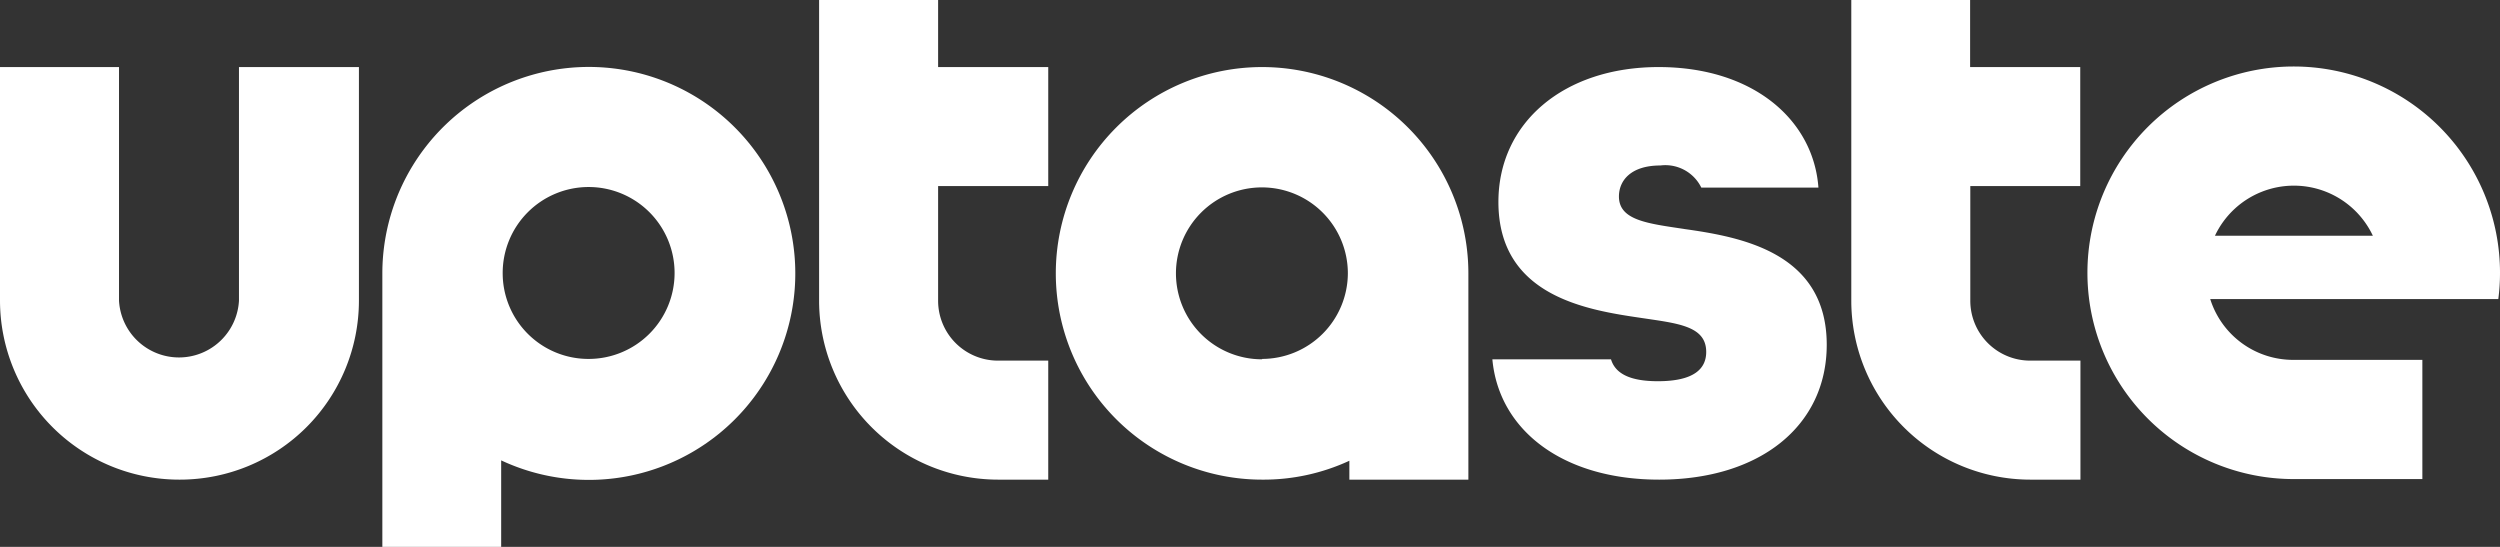
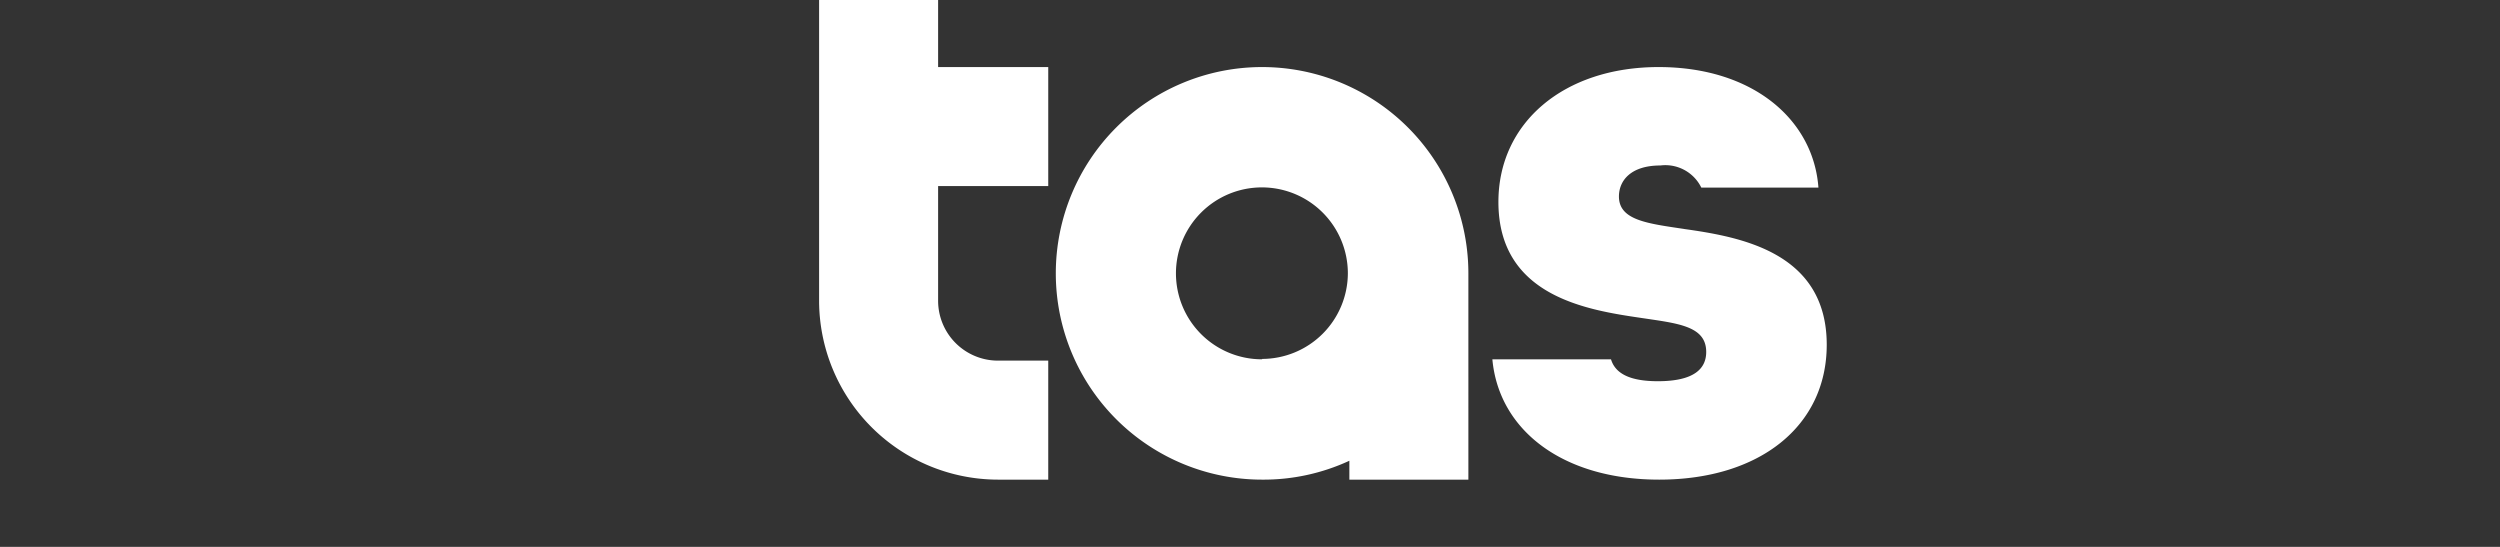
<svg xmlns="http://www.w3.org/2000/svg" viewBox="0 0 132.34 28.95">
  <rect x="0" y="0" width="132.34" height="28.95" fill="#333333" stroke="none" />
  <defs>
    <style>.cls-1{fill:#fff;}</style>
  </defs>
  <g id="Layer_2" data-name="Layer 2">
    <g id="Layer_1-2" data-name="Layer 1">
-       <path class="cls-1" d="M20.24,14.47V29h6.29V24.37a10.93,10.93,0,1,0-6.29-9.9m6.37,0A4.55,4.55,0,1,1,31.15,19a4.54,4.54,0,0,1-4.54-4.55" />
-       <path class="cls-1" d="M9.48,25.39A9.49,9.49,0,0,1,0,15.92V3.55H6.3V15.92a3.18,3.18,0,0,0,6.35,0V3.55H19V15.92a9.48,9.48,0,0,1-9.47,9.47" />
      <path class="cls-1" d="M66.81,3.55a10.92,10.92,0,0,0,0,21.84,10.81,10.81,0,0,0,4.62-1v1h6.3V14.47A10.92,10.92,0,0,0,66.81,3.55m0,15.47a4.55,4.55,0,1,1,4.54-4.55A4.55,4.55,0,0,1,66.81,19" />
      <path class="cls-1" d="M55.49,9.85V3.55H49.66V0h-6.3V15.92a9.48,9.48,0,0,0,9.47,9.47h2.66v-6.3H52.83a3.17,3.17,0,0,1-3.17-3.17V9.85Z" />
-       <path class="cls-1" d="M132.25,15.83a10.58,10.58,0,0,0,.09-1.39,10.92,10.92,0,1,0-10.92,10.92h6.81V19.05h-6.81A4.6,4.6,0,0,1,117,15.83h15.22Zm-15-3.35a4.62,4.62,0,0,1,8.36,0Z" />
-       <path class="cls-1" d="M110.12,9.85V3.55h-5.83V0H98V15.92a9.48,9.48,0,0,0,9.47,9.47h2.66v-6.3h-2.66a3.17,3.17,0,0,1-3.17-3.17V9.85Z" />
      <path class="cls-1" d="M89.15,12.12c-1.94-.29-3.45-.46-3.45-1.72,0-.84.63-1.64,2.19-1.64a2.12,2.12,0,0,1,2.17,1.17h6.2C96,6.35,92.81,3.55,87.8,3.55s-8.48,2.94-8.48,7.14c0,5,4.7,5.72,7.56,6.14,1.93.29,3.44.42,3.44,1.8,0,.88-.63,1.55-2.56,1.55-1.45,0-2.25-.39-2.48-1.16H79c.34,3.74,3.71,6.37,8.83,6.37,5.34,0,8.87-2.85,8.87-7.14,0-4.91-4.58-5.71-7.56-6.13" />
    </g>
  </g>
</svg>